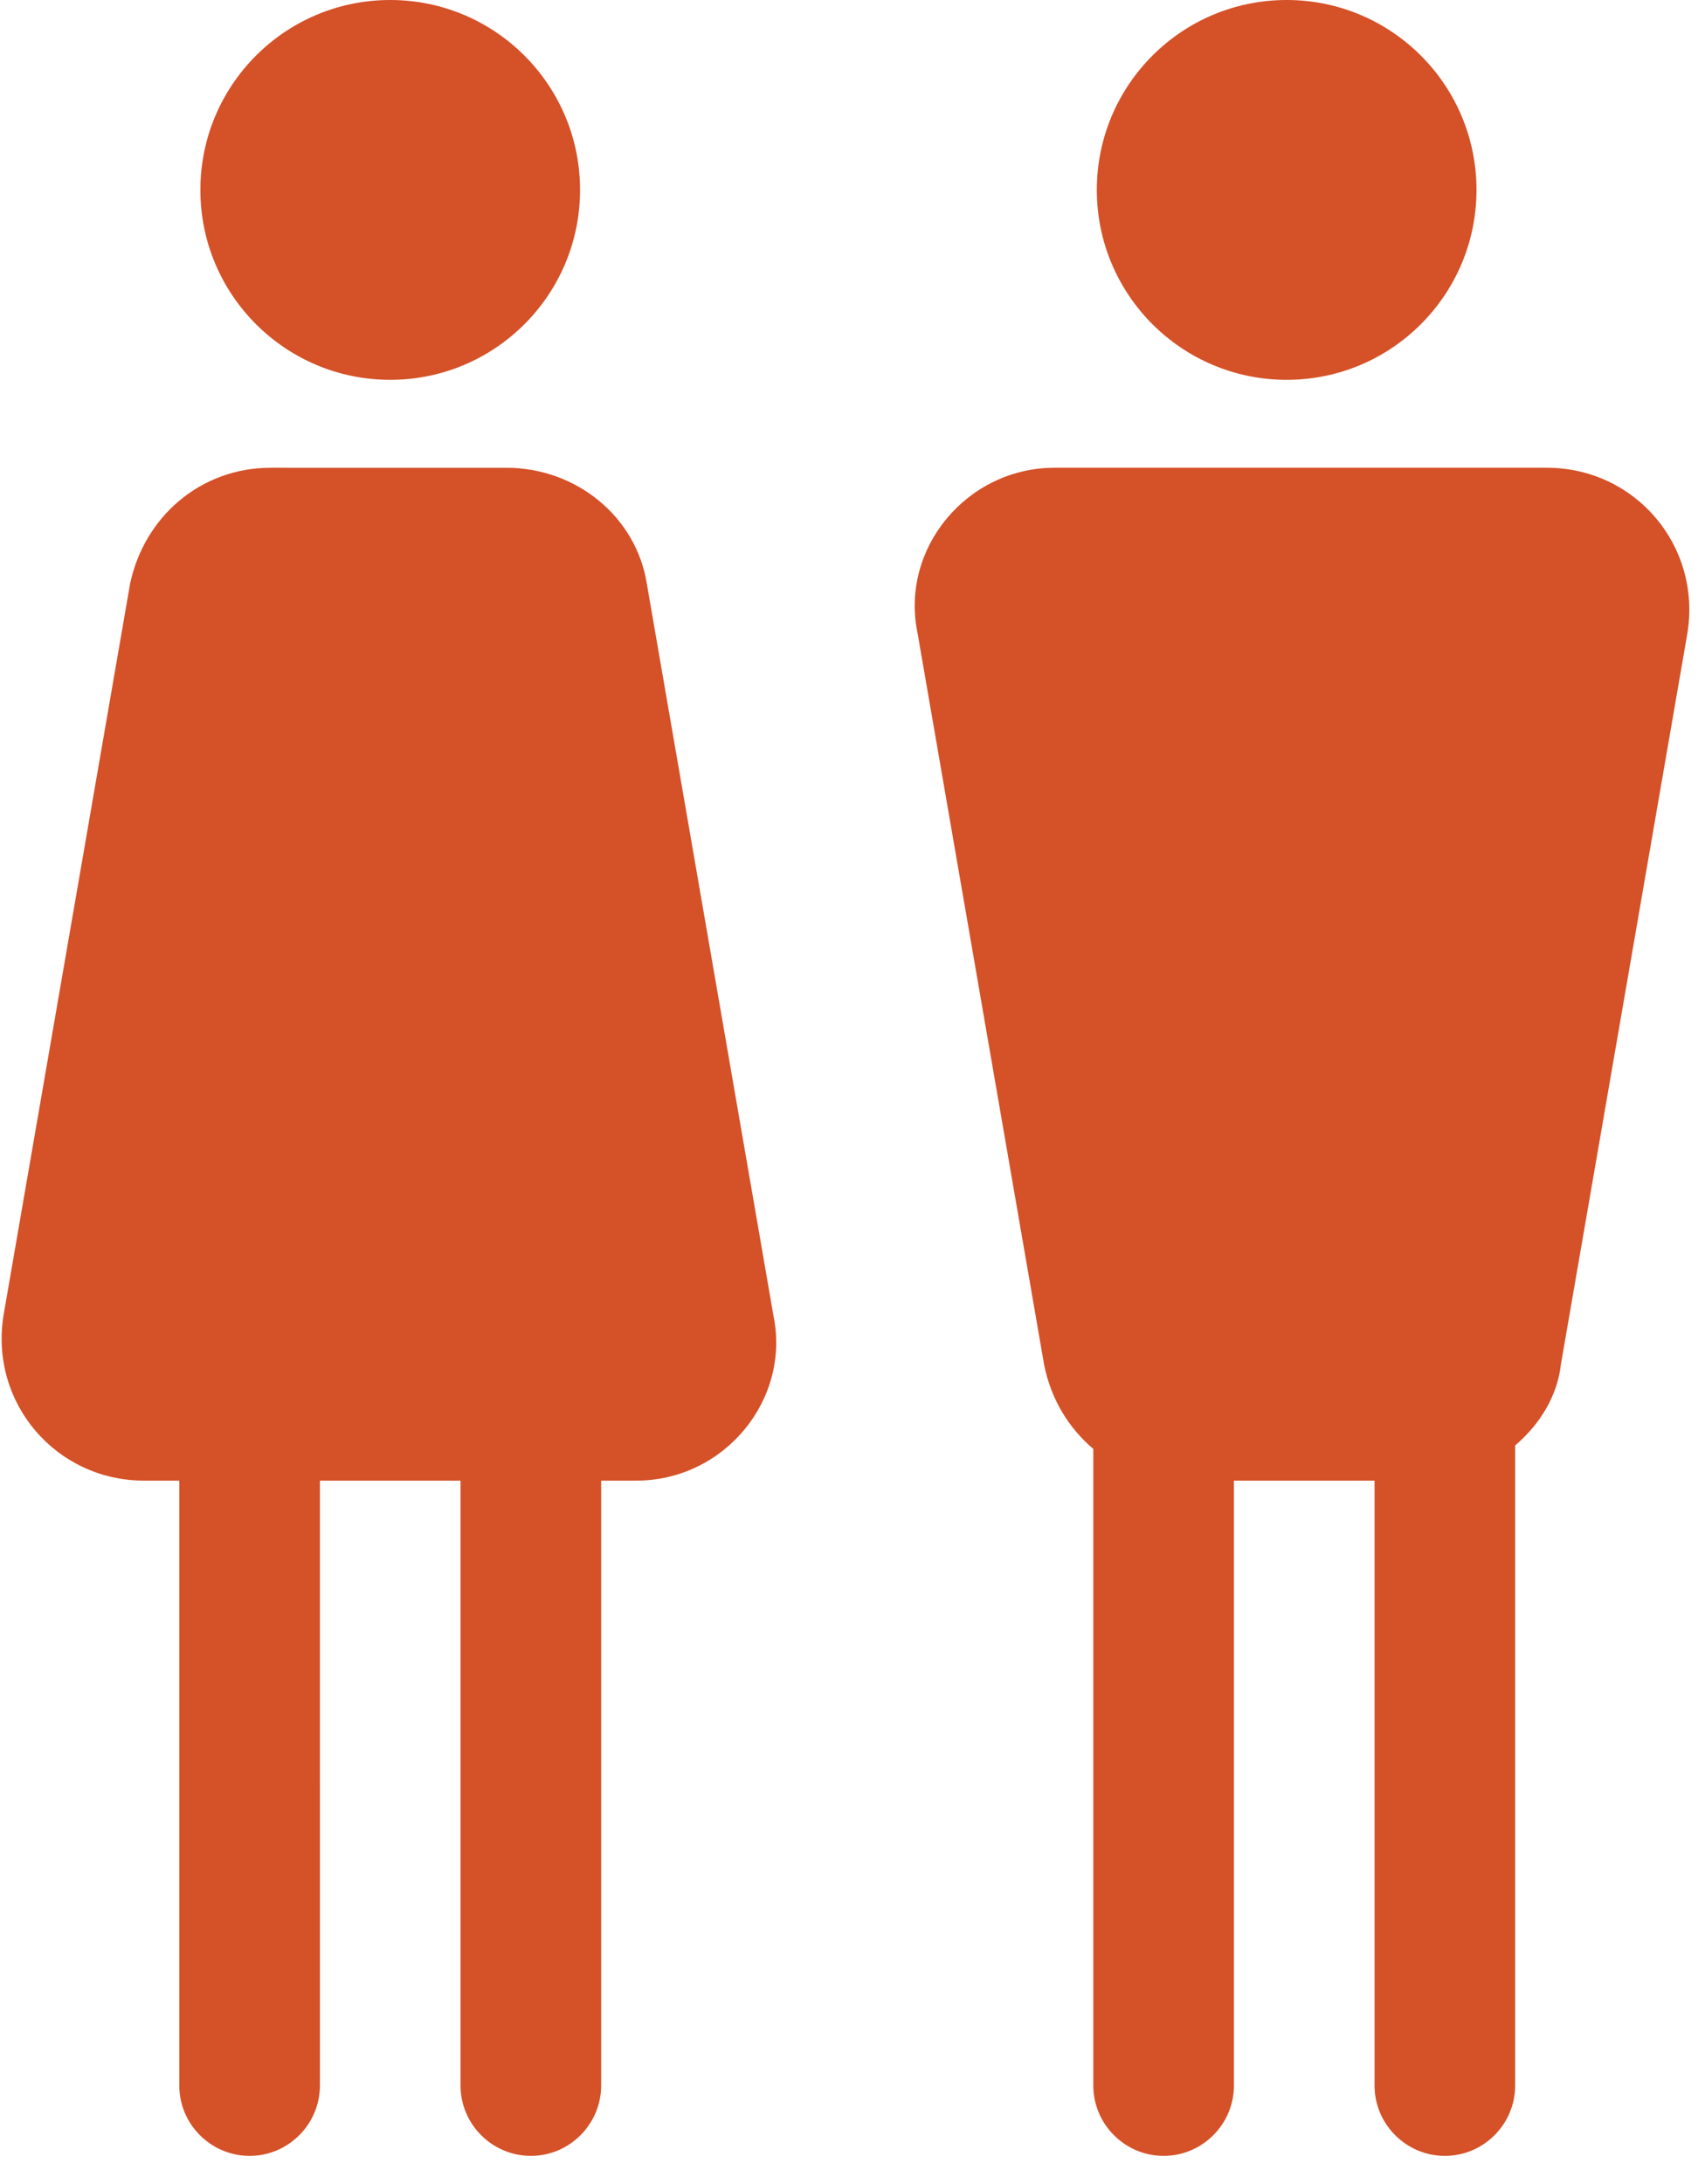
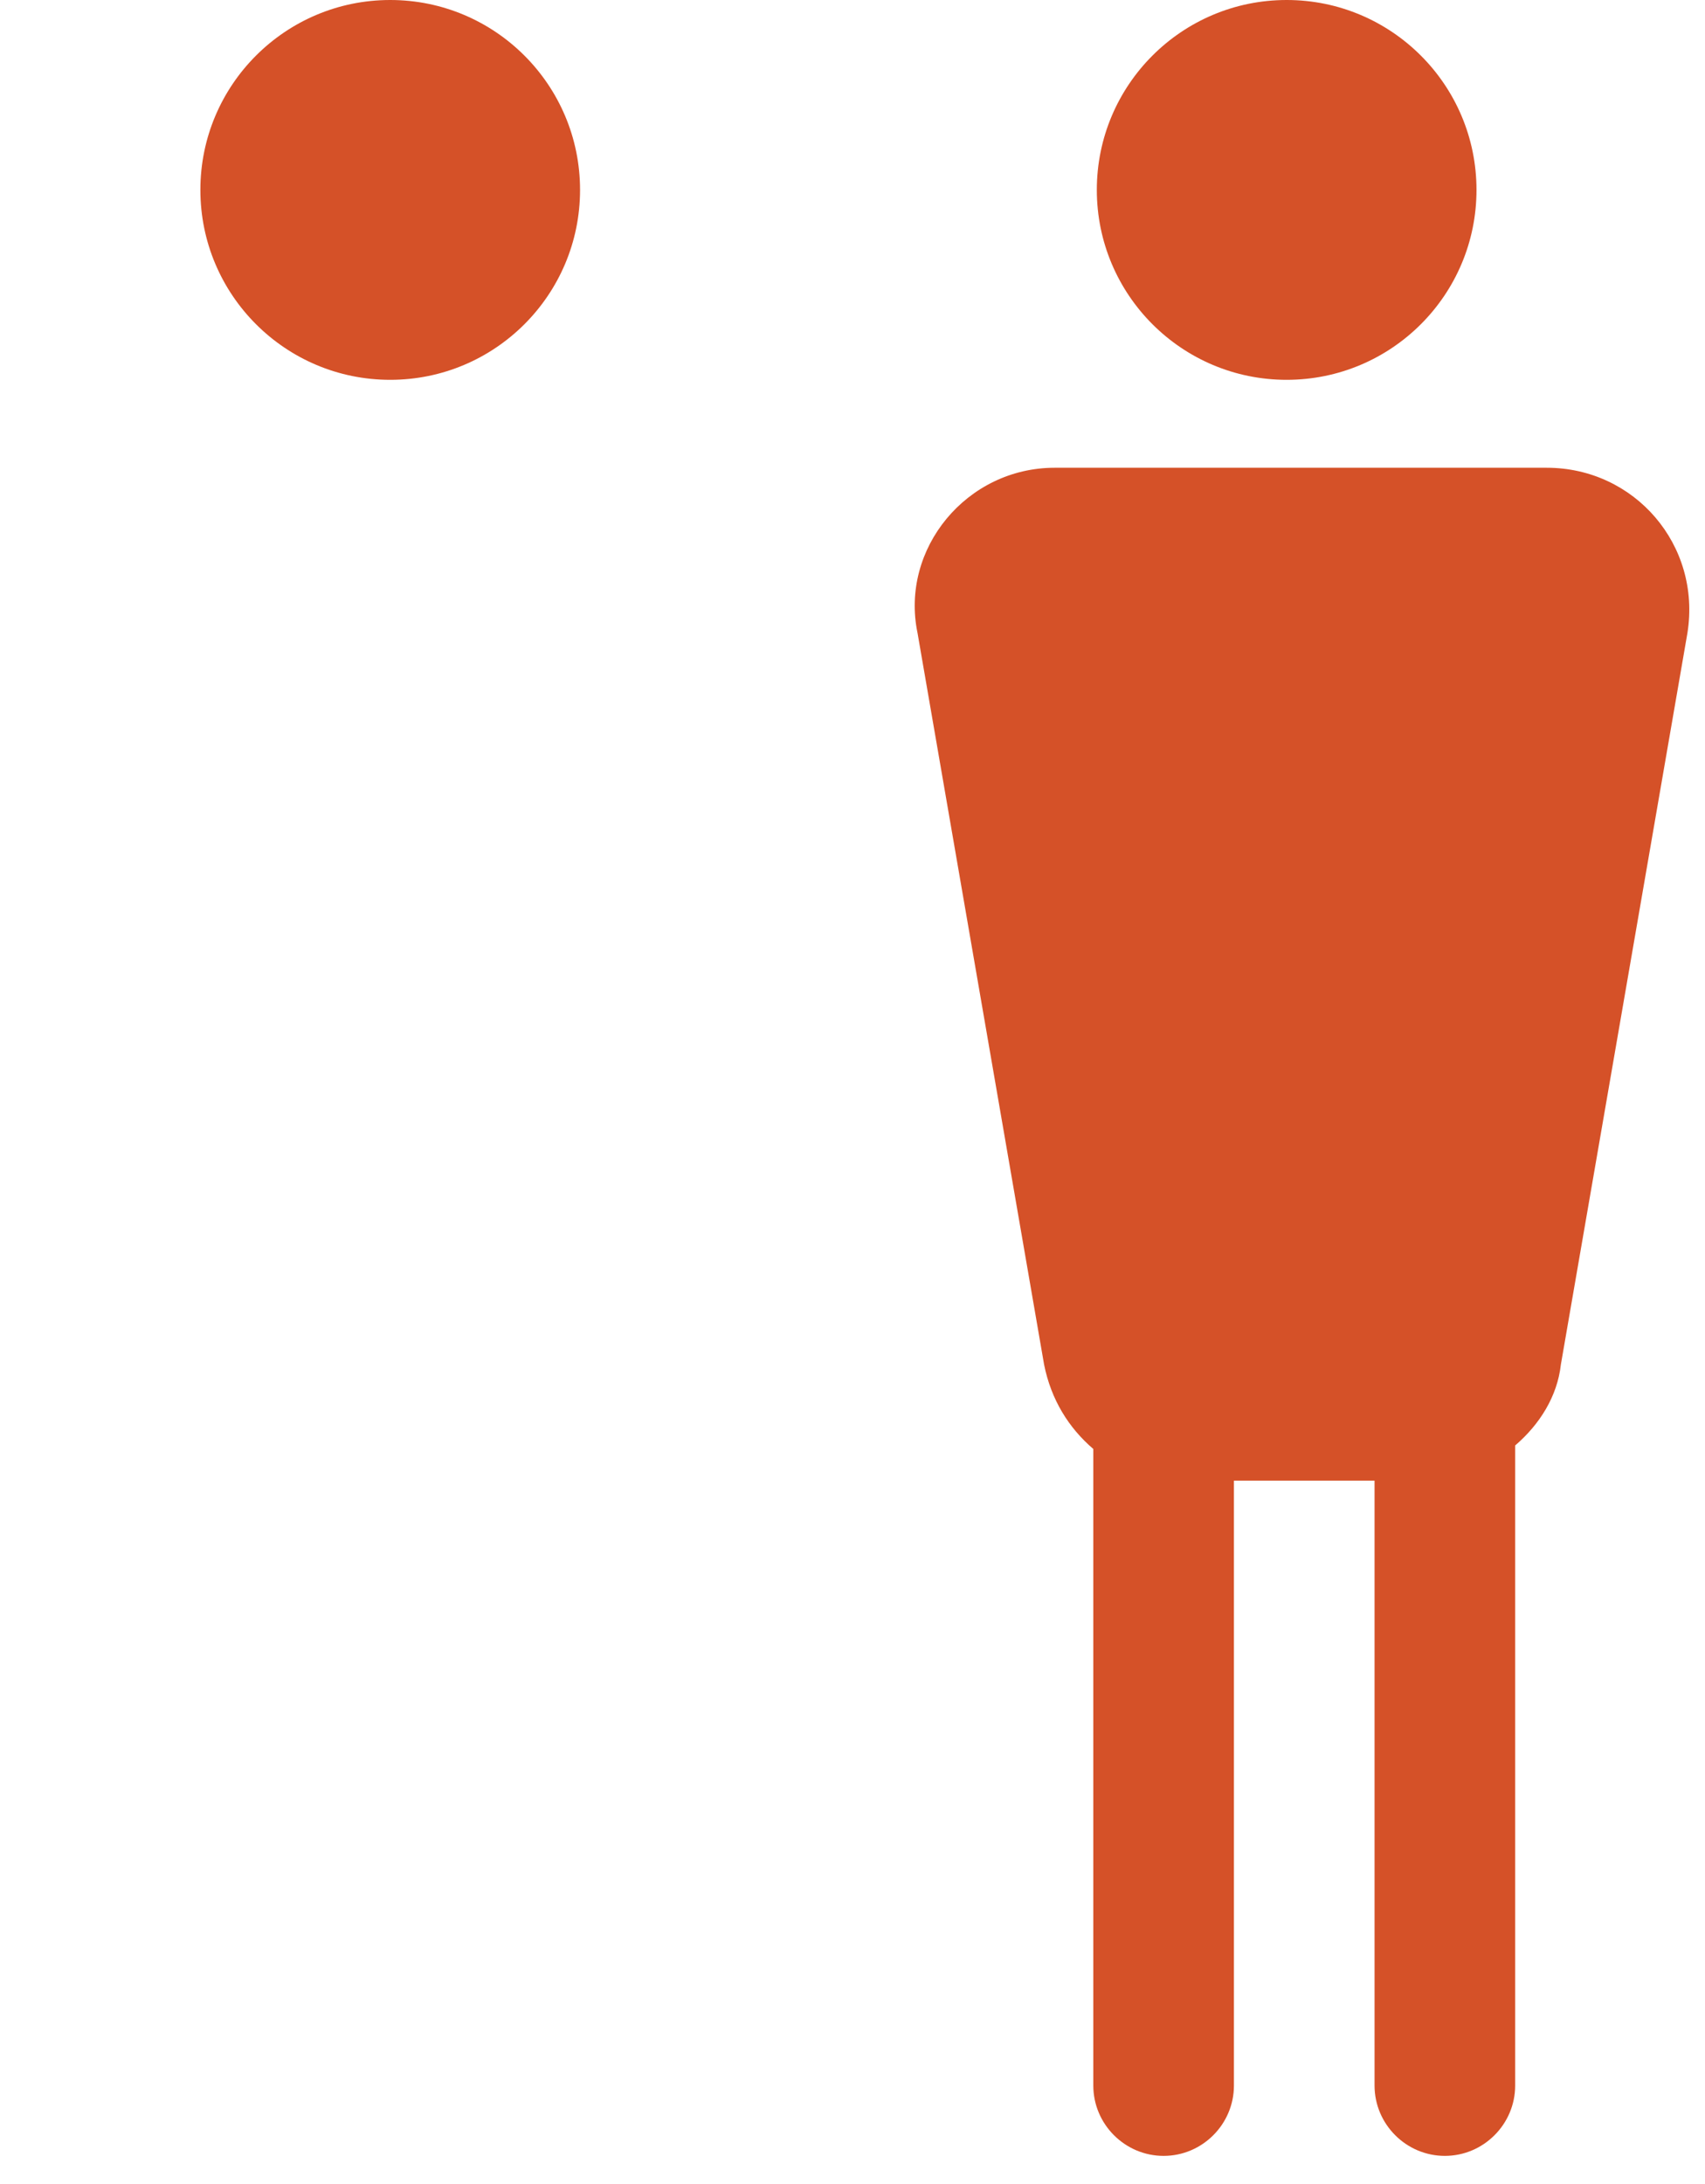
<svg xmlns="http://www.w3.org/2000/svg" version="1.1" id="Layer_1" x="0px" y="0px" viewBox="0 0 48.5 62.1" style="enable-background:new 0 0 48.5 62.1;" xml:space="preserve">
  <style type="text/css">
	.st0{fill:#D55128;}
</style>
  <circle class="st0" cx="11.1" cy="5.4" r="5.4" />
  <circle class="st0" cx="36.6" cy="5.4" r="5.4" />
-   <path class="st0" d="M22,37.4l-3.6-20.8c-0.3-1.9-2-3.3-4-3.3H7.7c-2,0-3.6,1.4-4,3.3L0.1,37.4c-0.4,2.5,1.5,4.7,4,4.7h1v17.2  c0,1.1,0.9,2,2,2s2-0.9,2-2V42.1h4v17.2c0,1.1,0.9,2,2,2s2-0.9,2-2V42.1h1C20.6,42.1,22.5,39.8,22,37.4z" />
  <path class="st0" d="M44,13.3h-4.1h-0.7h-4.4h-1.6H30c-2.5,0-4.4,2.3-3.9,4.7l3.6,20.8c0.2,1,0.7,1.8,1.4,2.4c0,0,0,0.1,0,0.1v18  c0,1.1,0.9,2,2,2c1.1,0,2-0.9,2-2V42.1h4v17.2c0,1.1,0.9,2,2,2s2-0.9,2-2v-18c0-0.1,0-0.1,0-0.2c0.7-0.6,1.2-1.4,1.3-2.3L48,18  C48.4,15.5,46.5,13.3,44,13.3z" />
</svg>